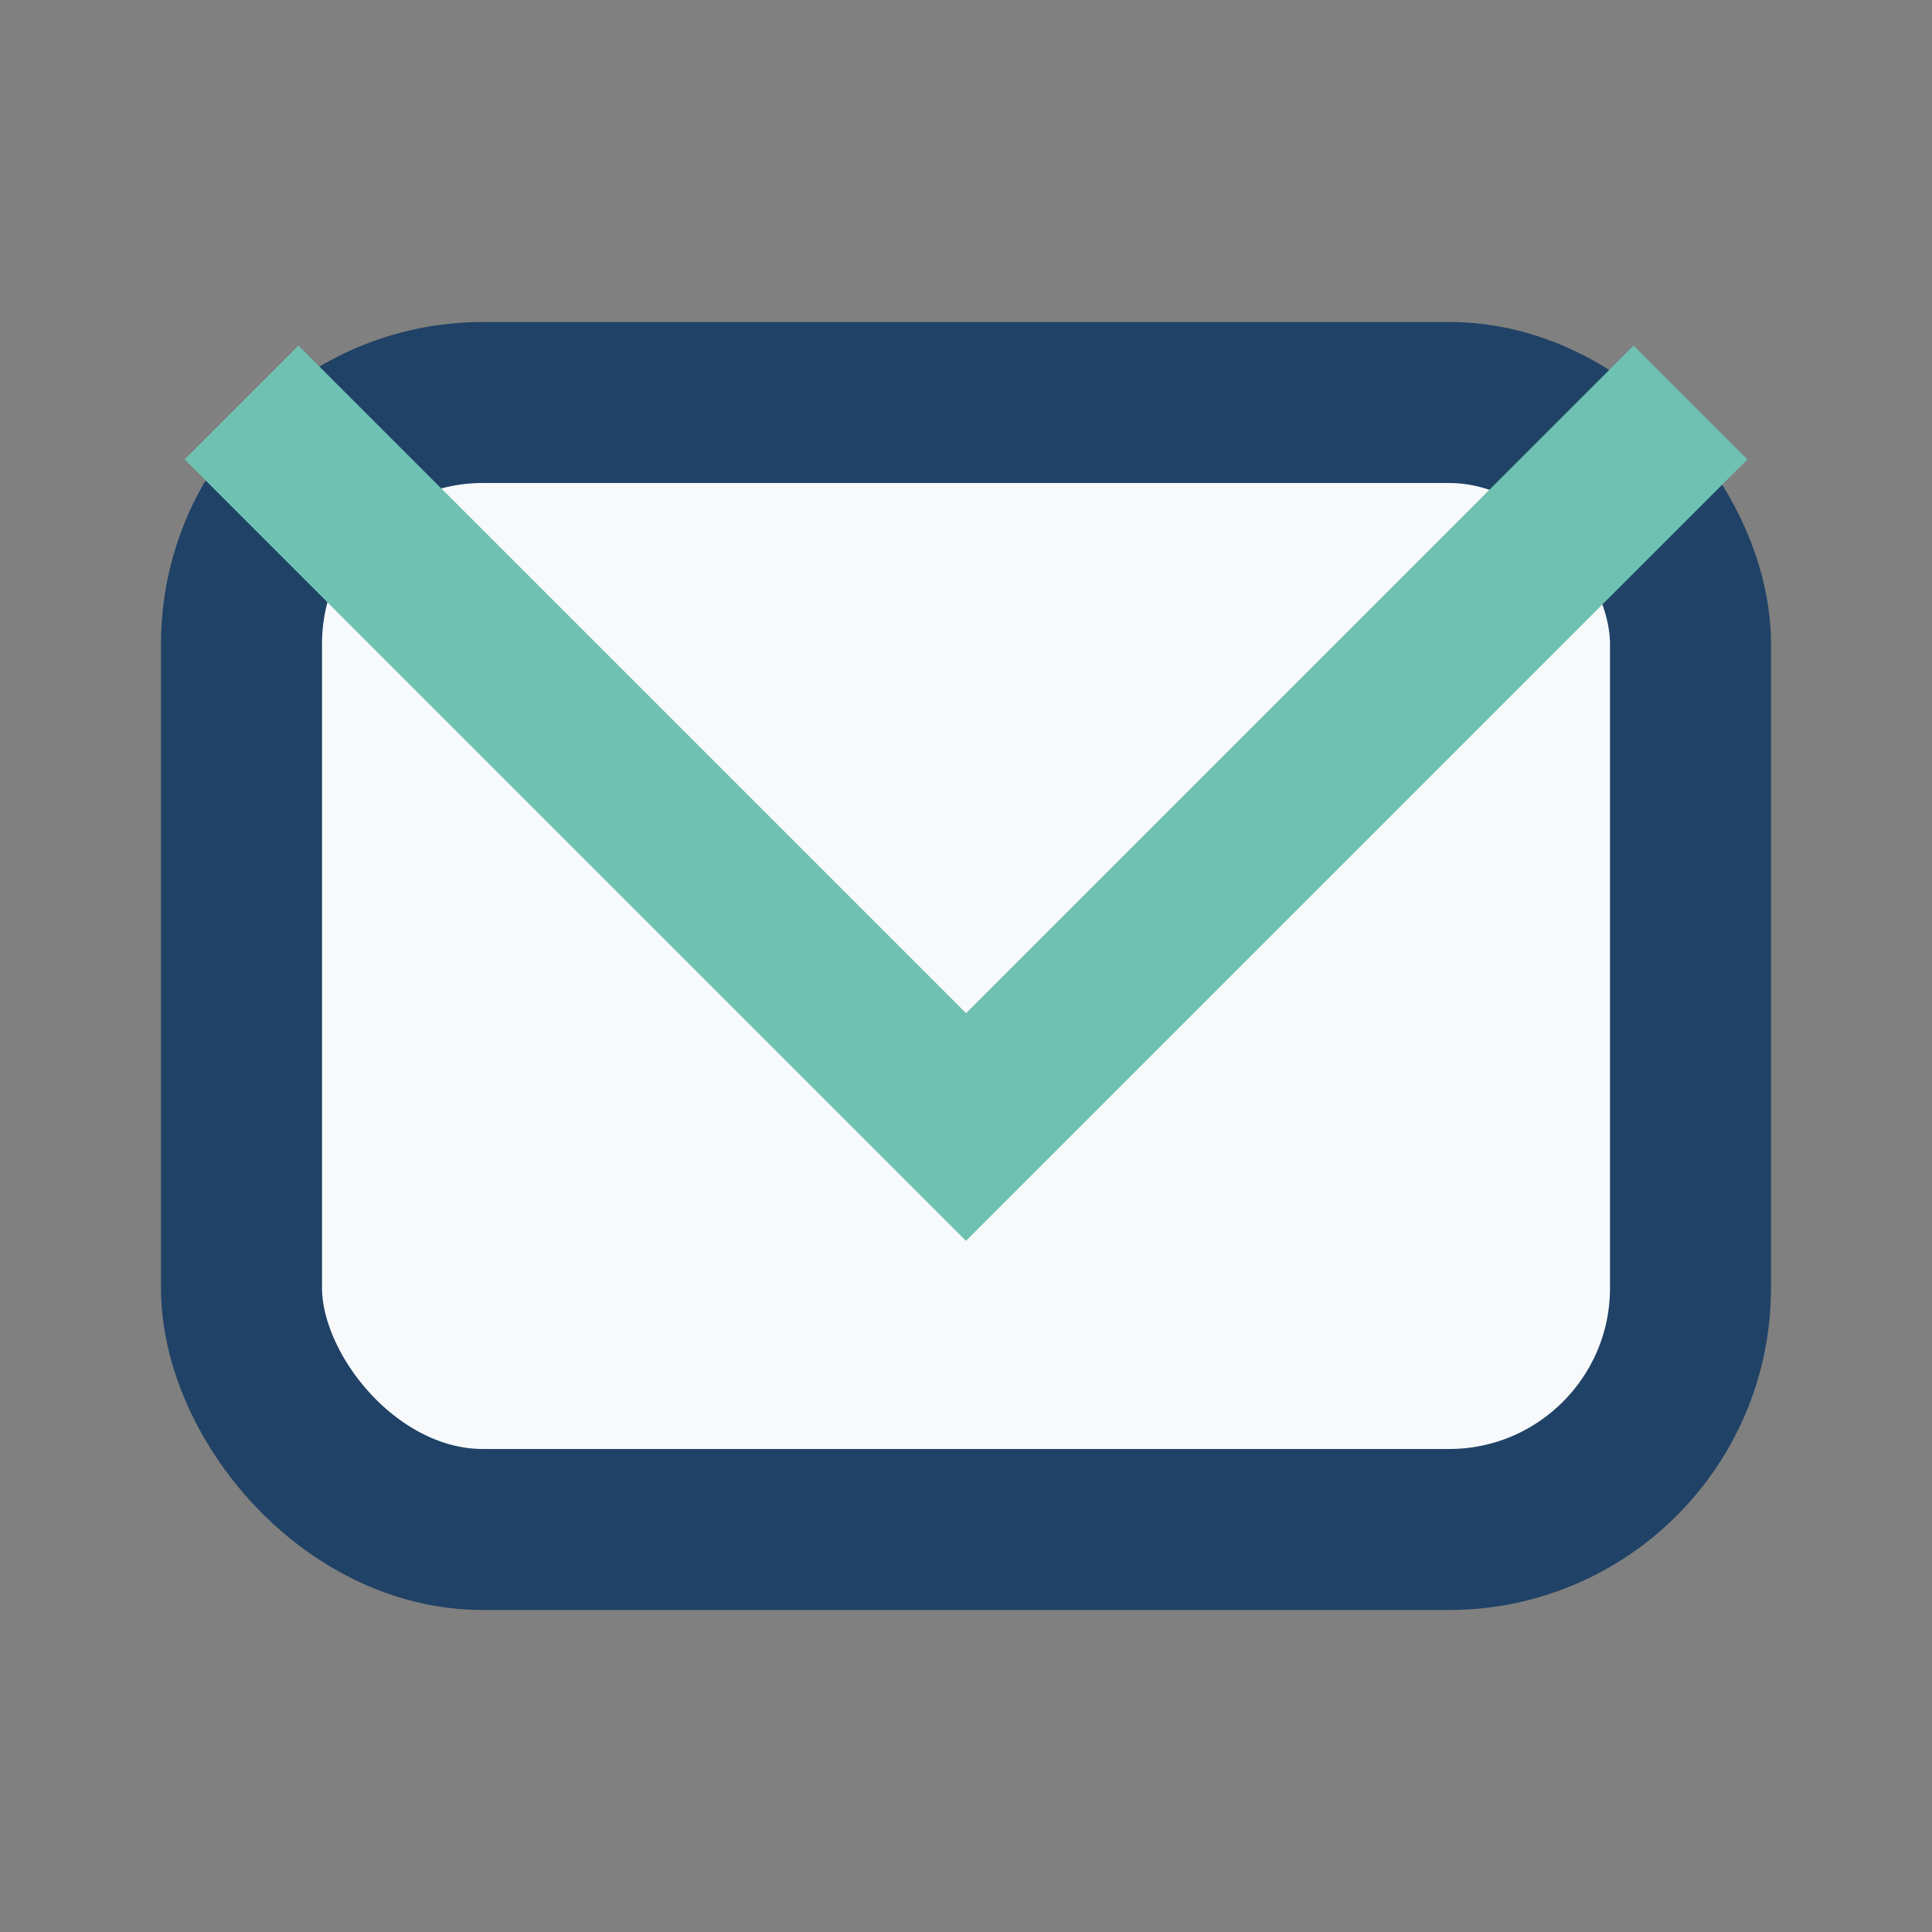
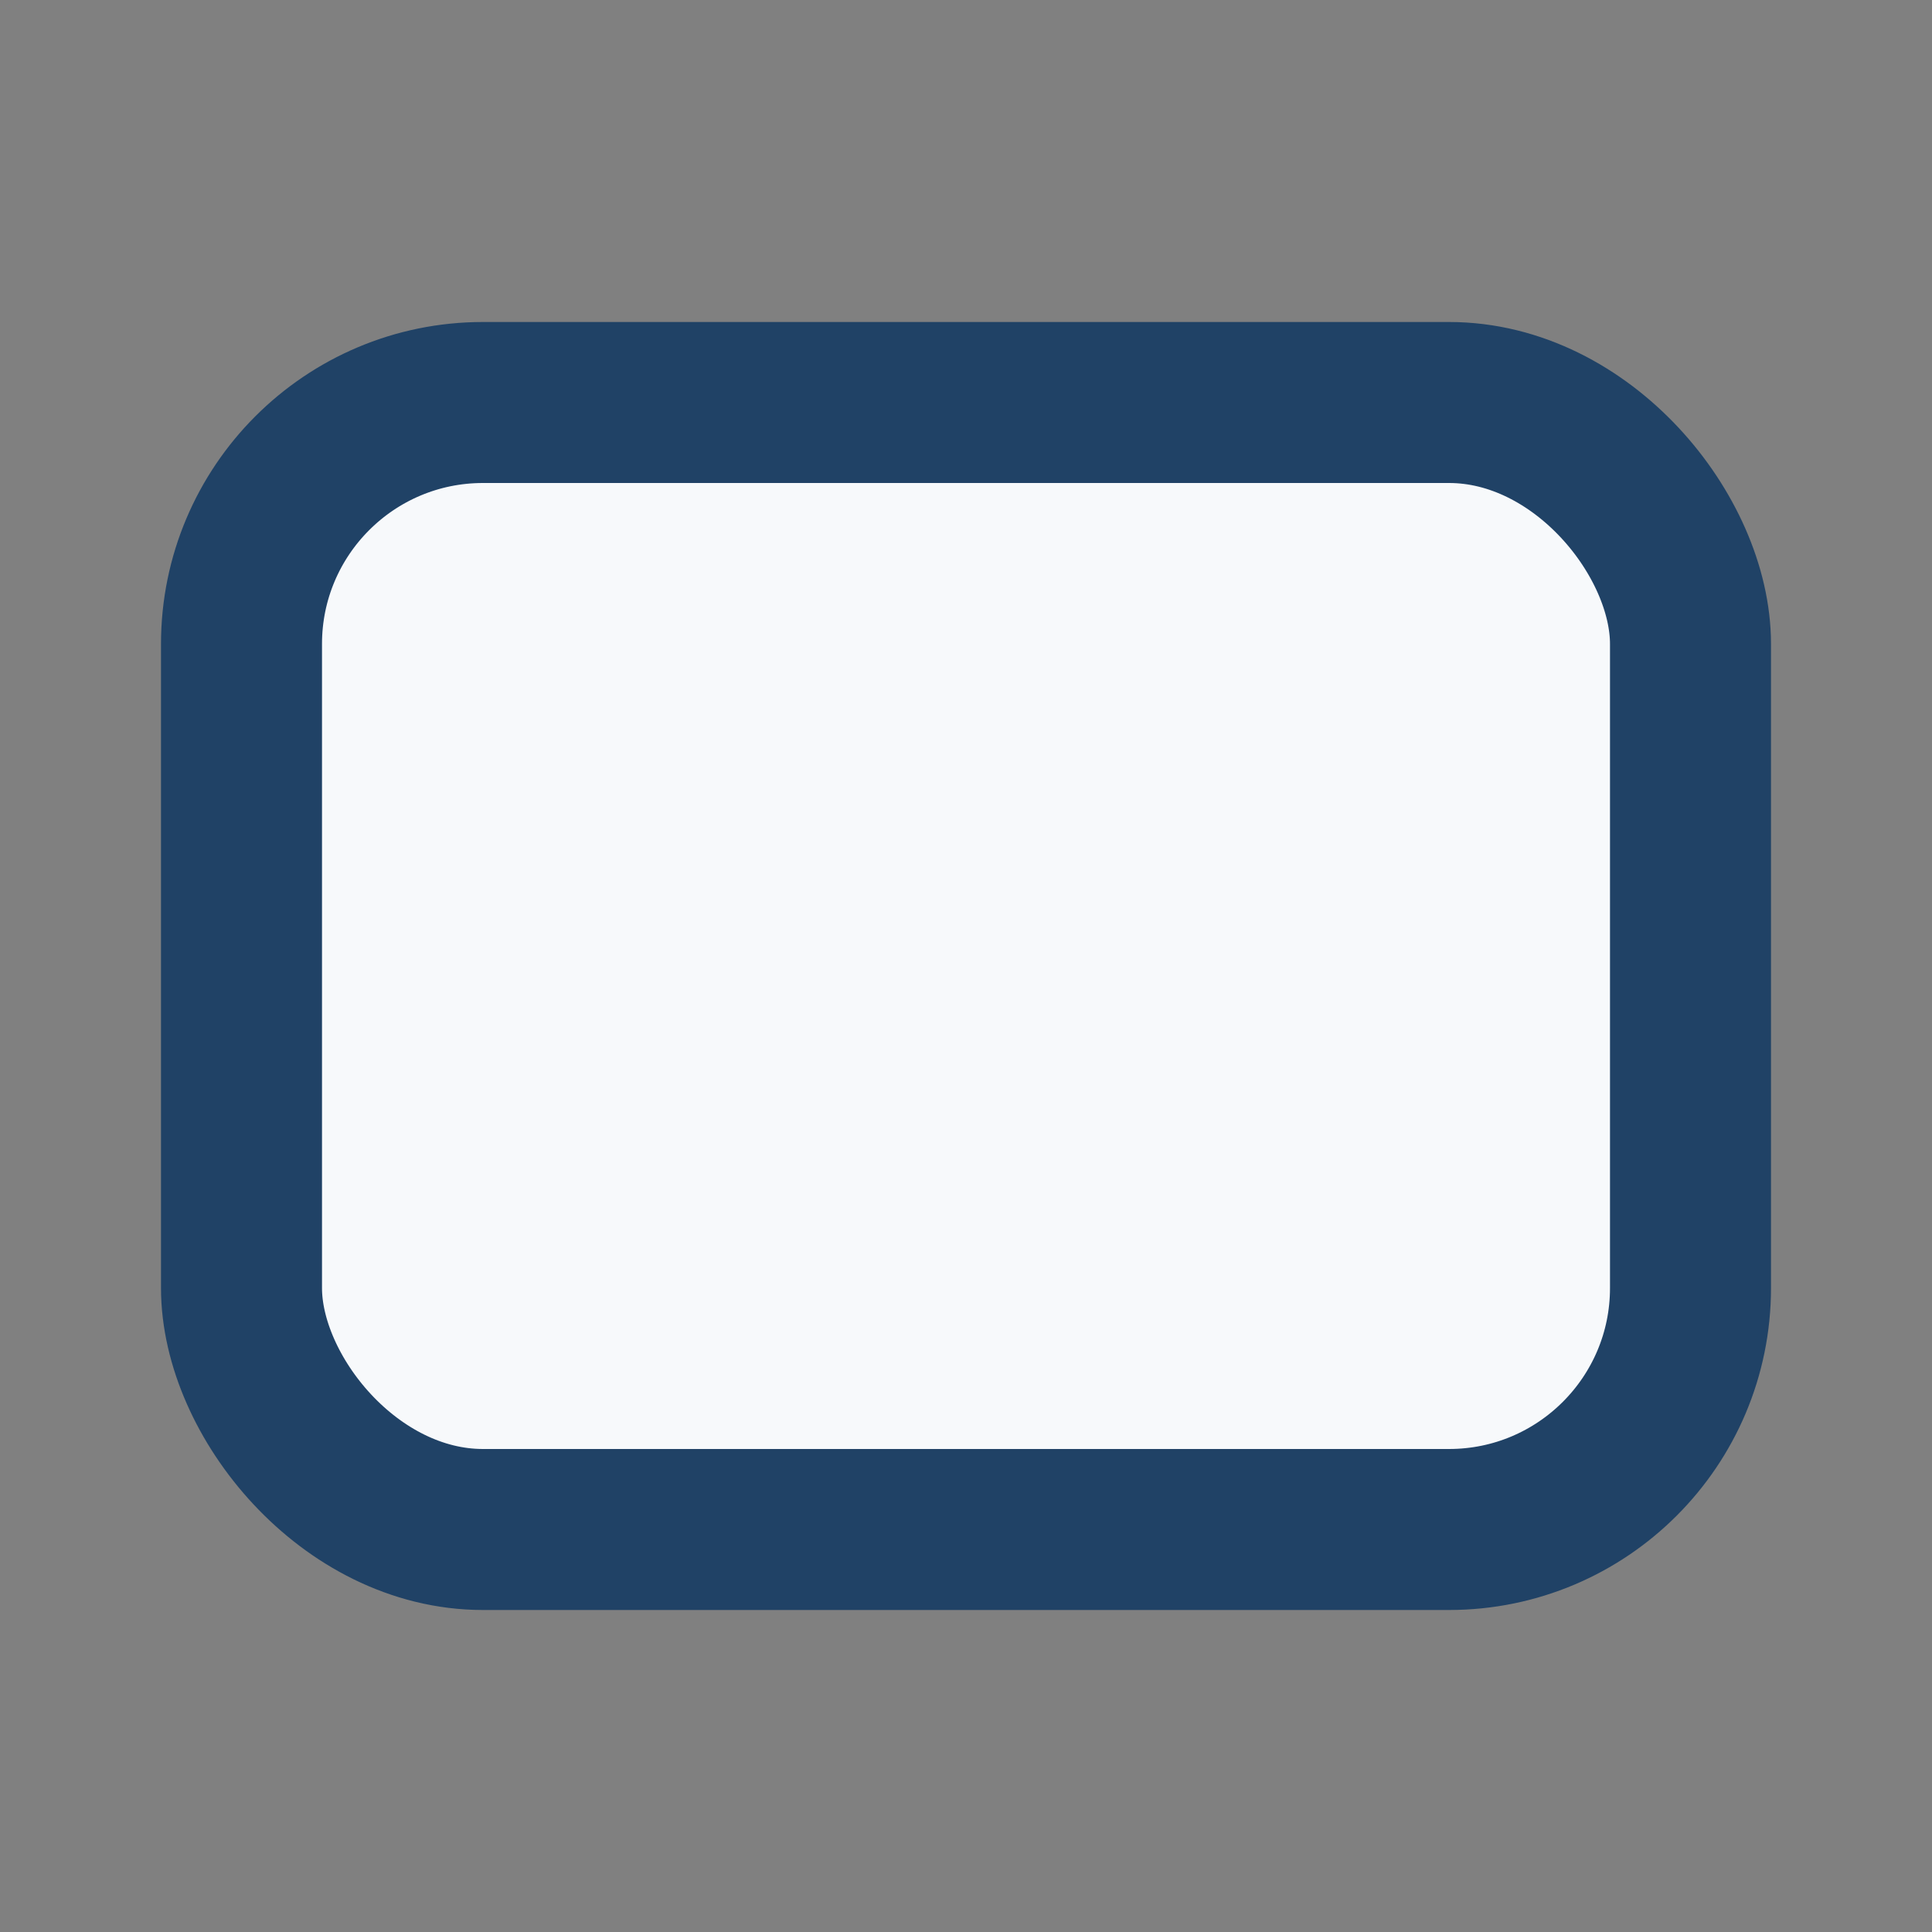
<svg xmlns="http://www.w3.org/2000/svg" width="24" height="24" viewBox="0 0 24 24">
  <rect x="0" y="0" width="24" height="24" fill="#808080" stroke="none" />
  <rect fill="#F7F9FB" stroke="#204266" stroke-width="2" x="3" y="5" width="18" height="14" rx="3" />
-   <polyline fill="none" stroke="#6FC1B1" stroke-width="2" points="3 5 12 14 21 5" />
</svg>